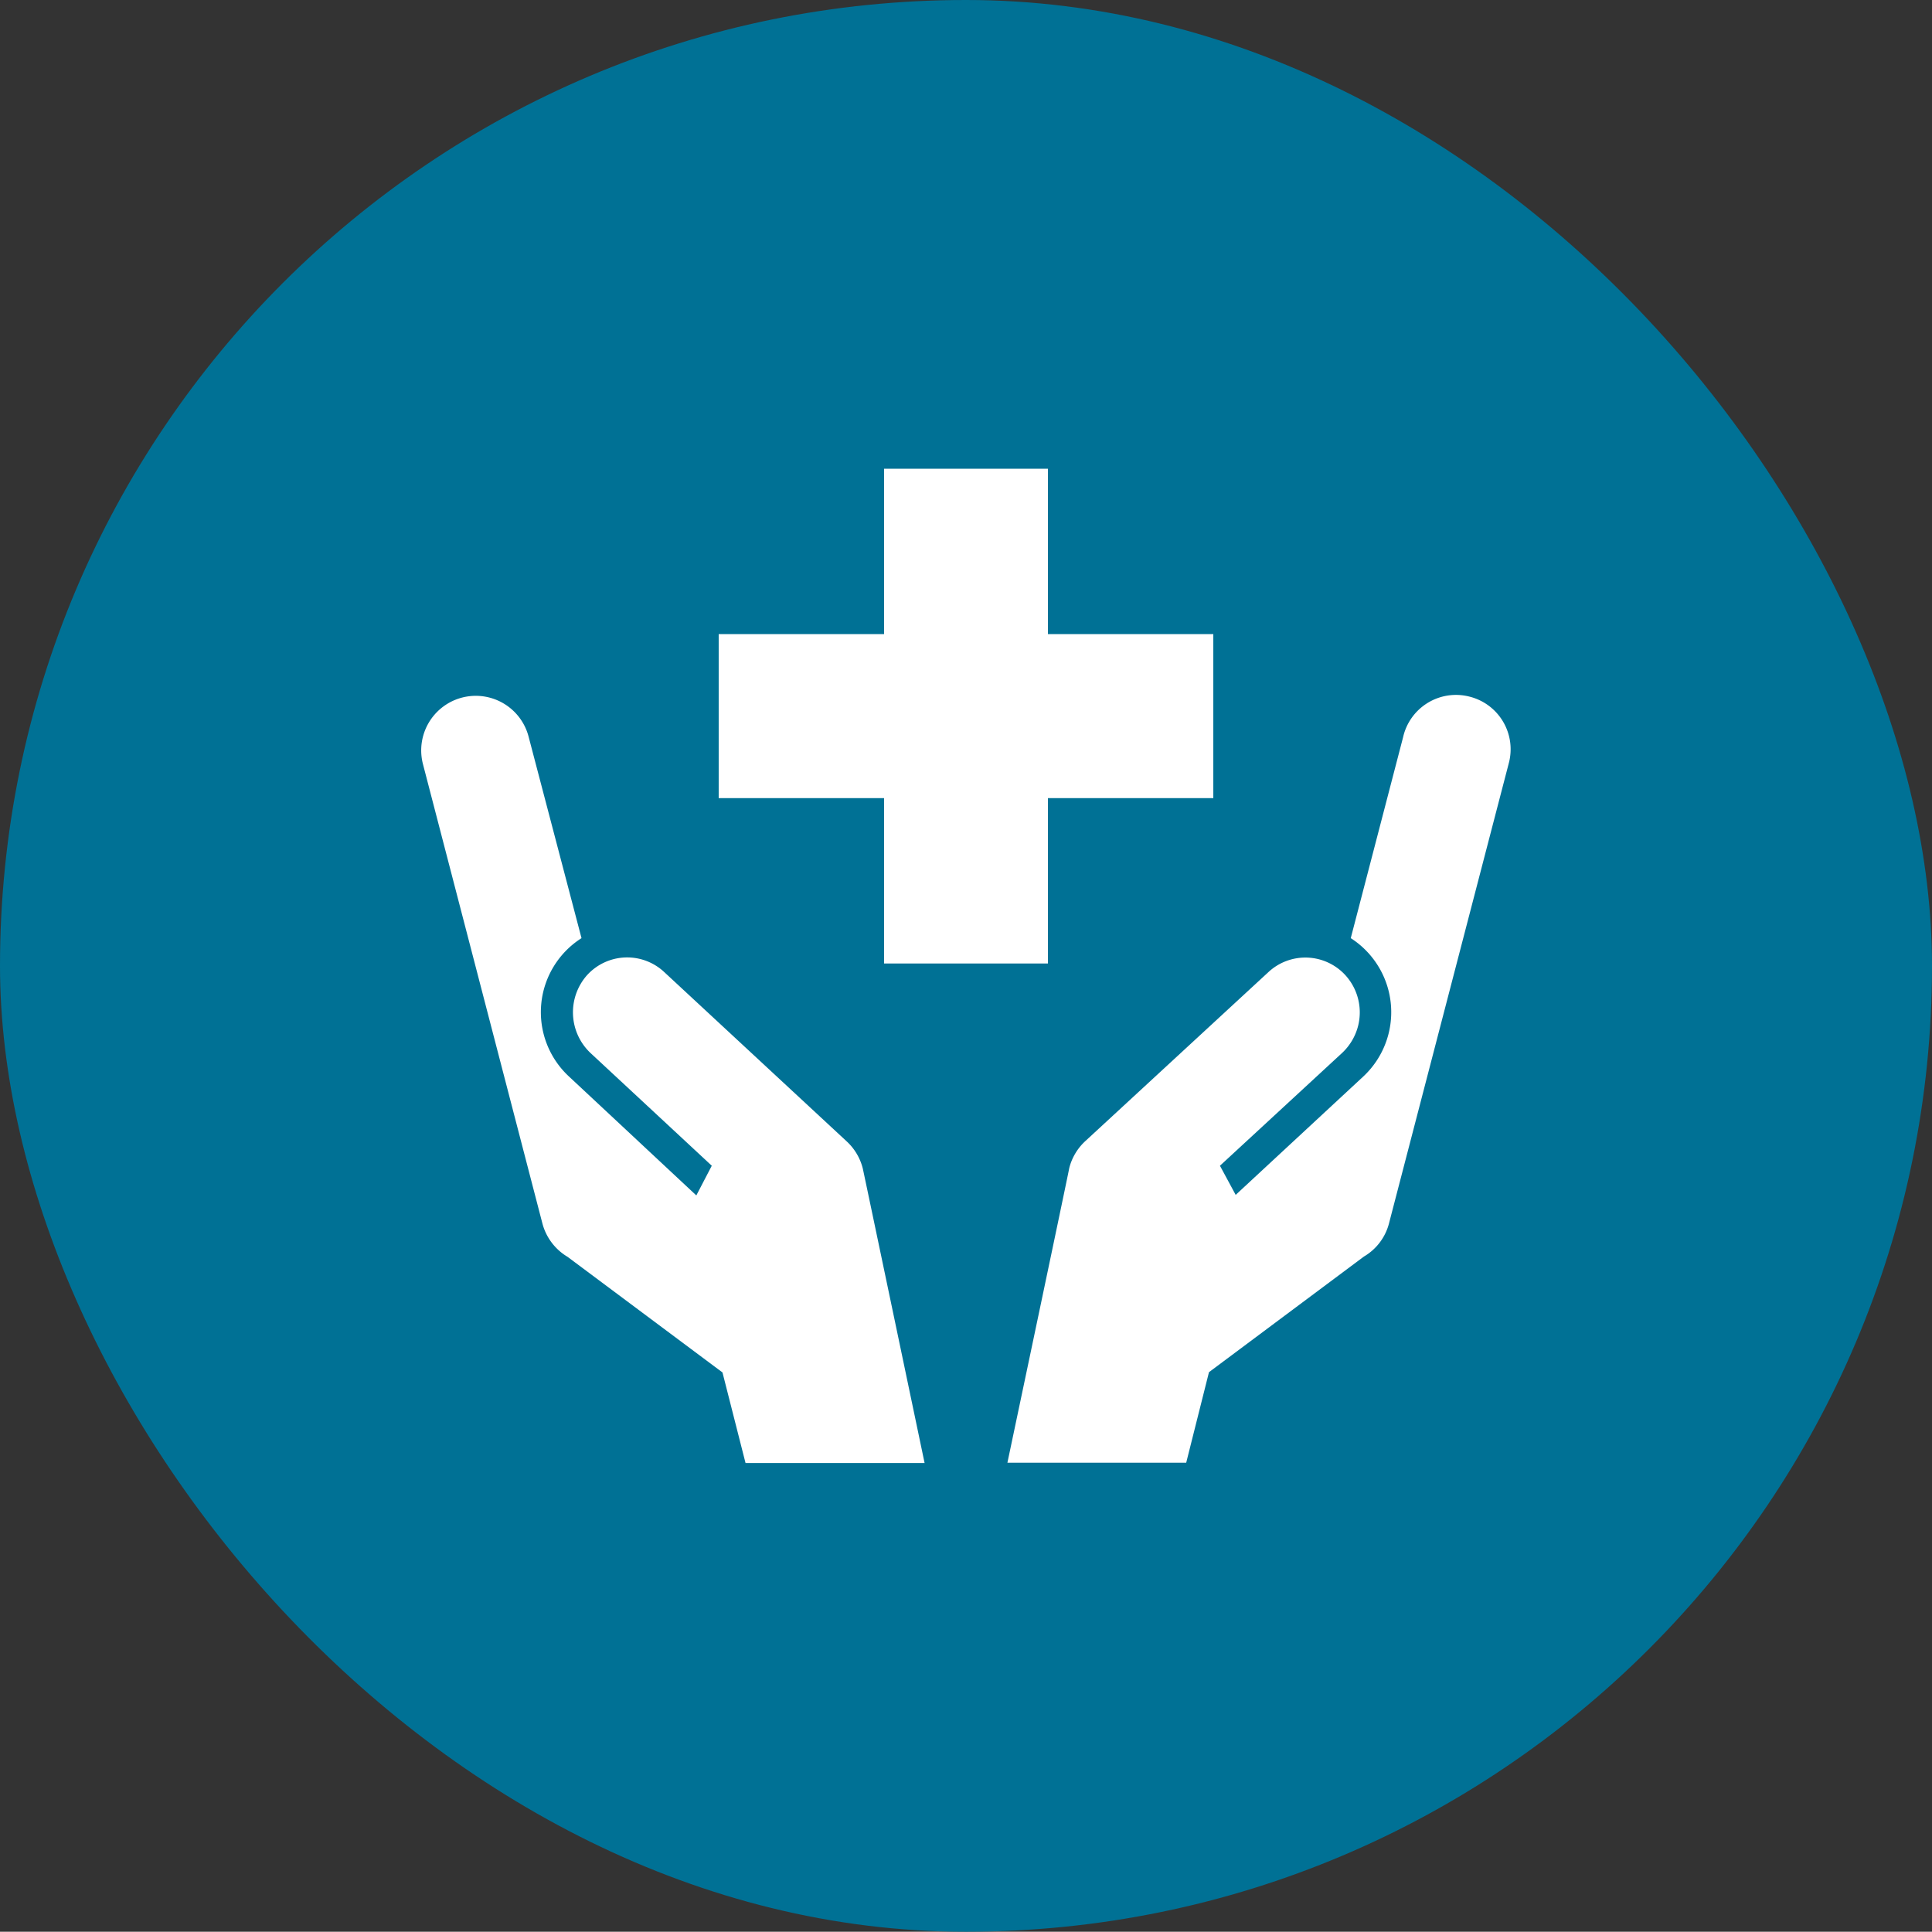
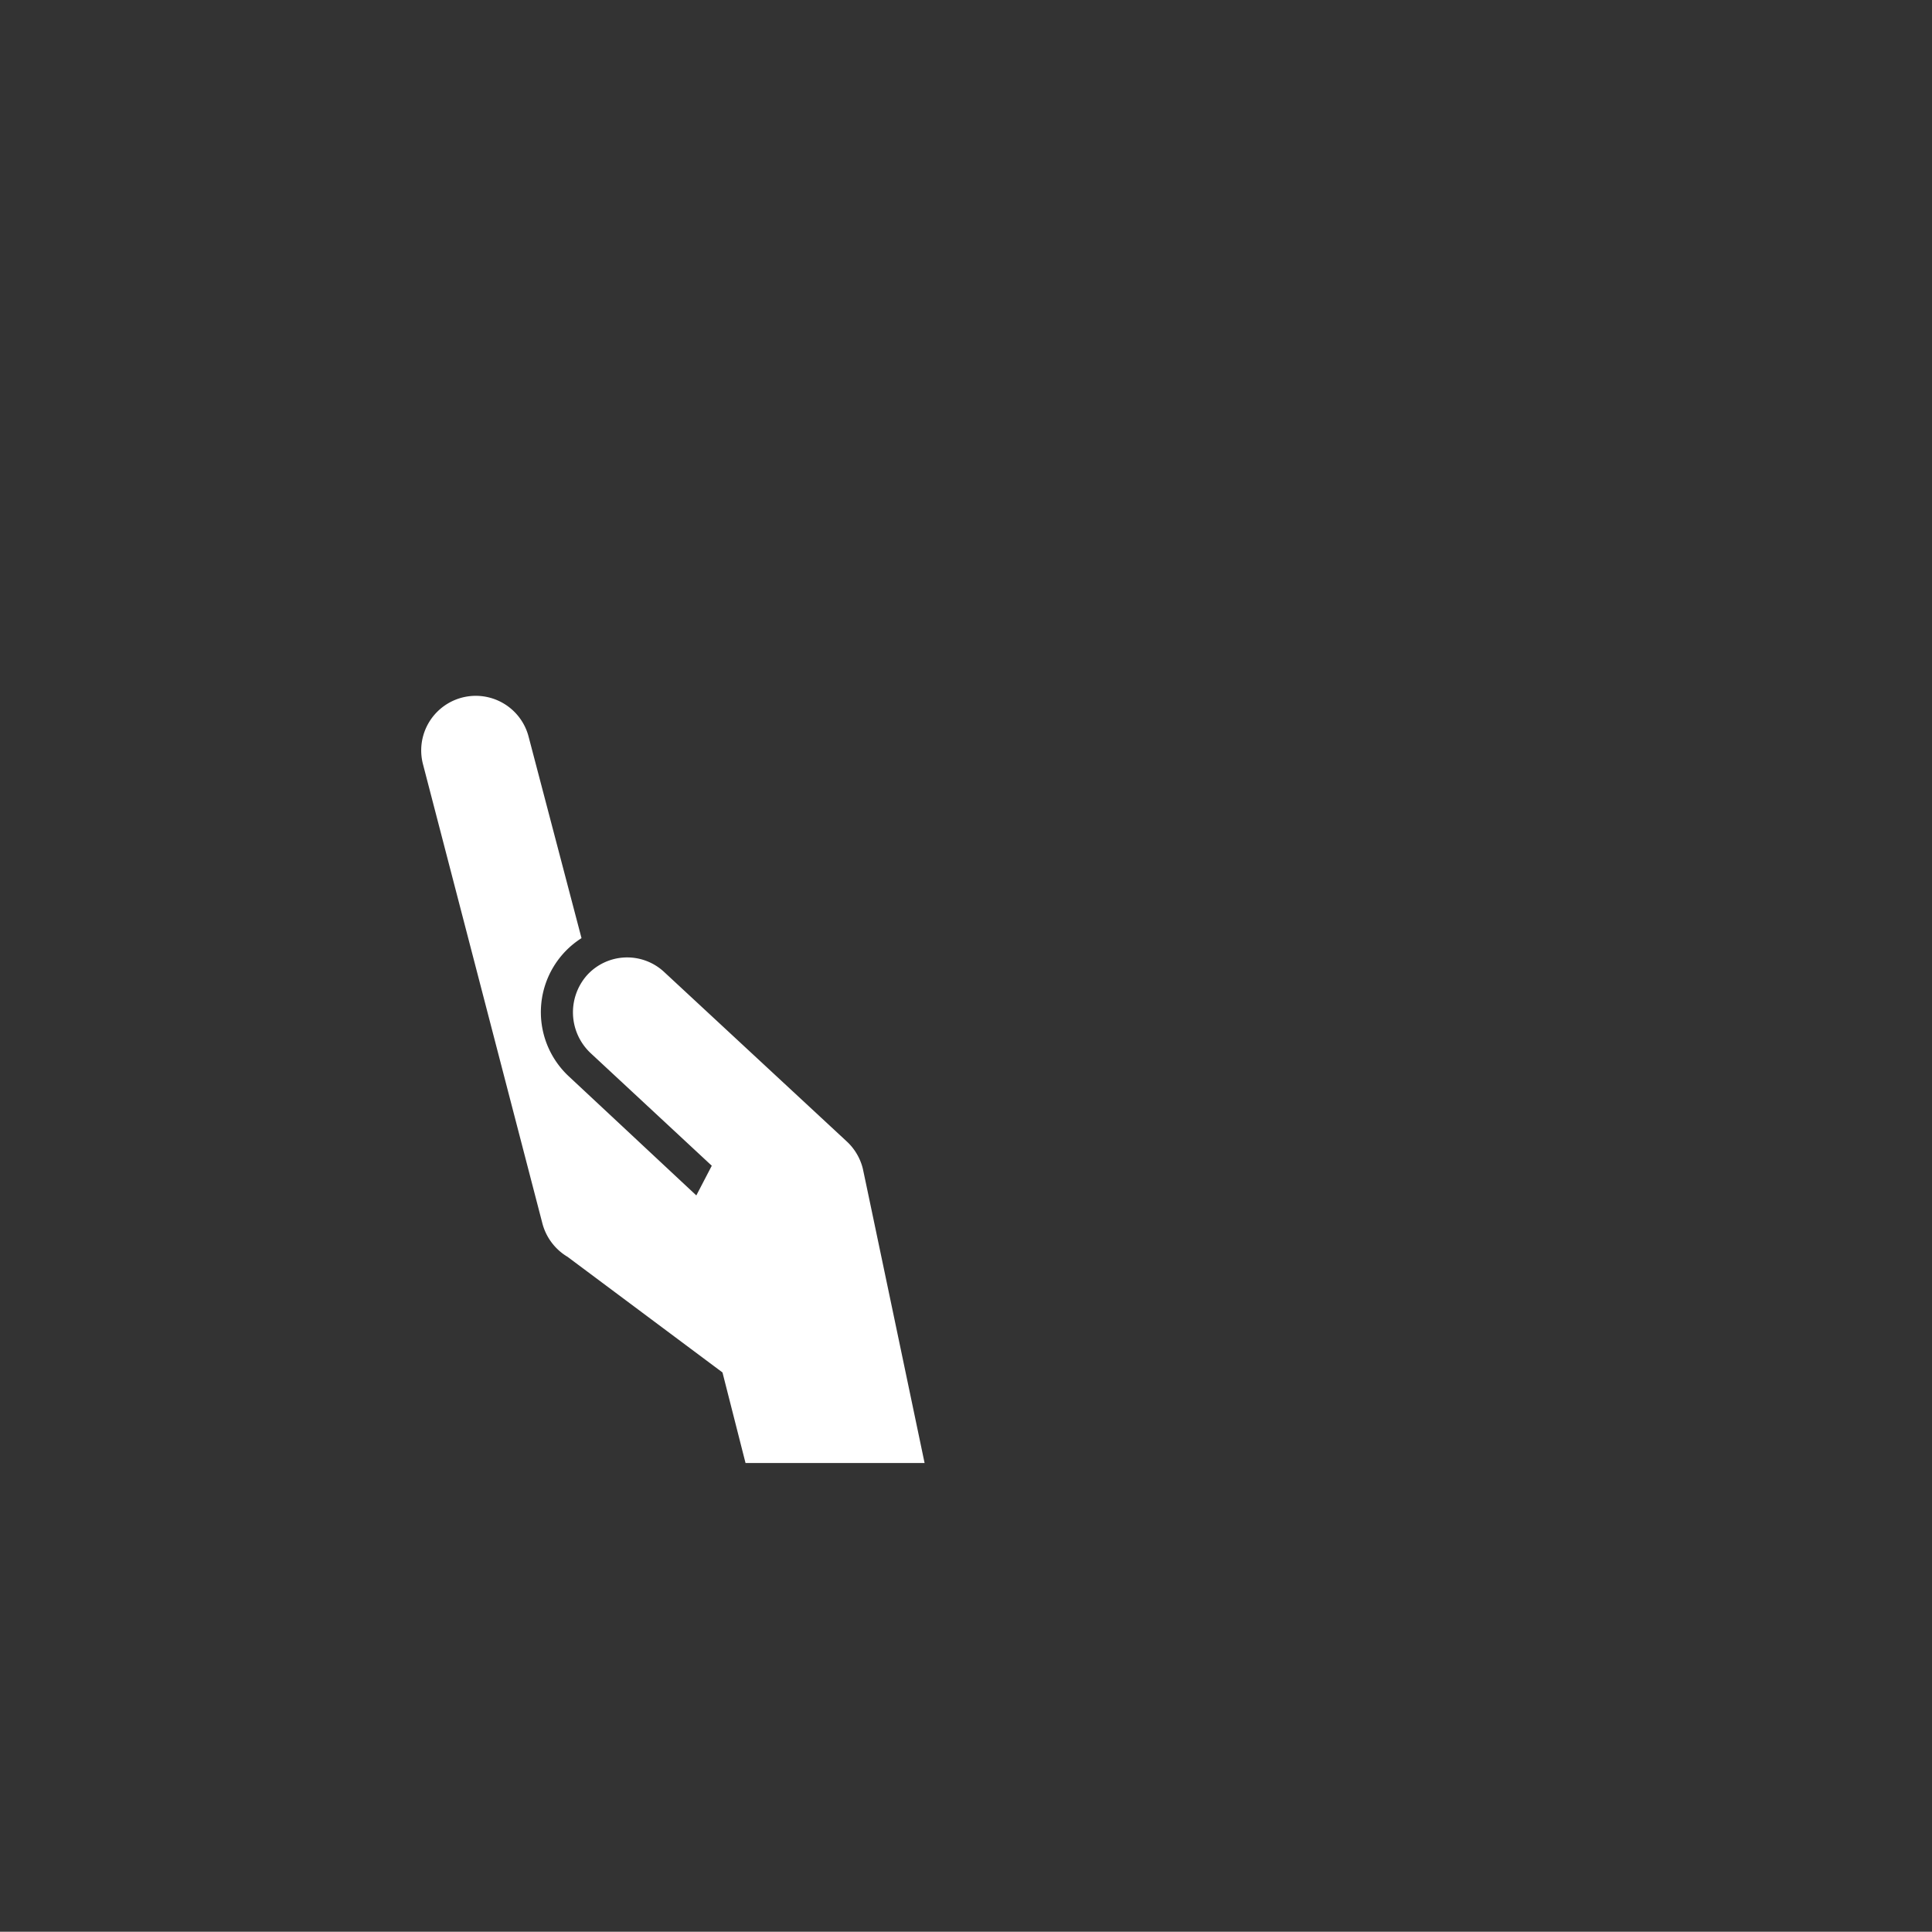
<svg xmlns="http://www.w3.org/2000/svg" viewBox="0 0 142.53 142.51">
  <rect x="0" y="0" width="142.53" height="142.51" fill="#333333" stroke="none" />
  <defs>
    <style>.cls-1{fill:#007195;}.cls-2{fill:#fff;}</style>
  </defs>
  <g id="レイヤー_2" data-name="レイヤー 2">
    <g id="レイヤー_1-2" data-name="レイヤー 1">
-       <rect class="cls-1" width="142.53" height="142.51" rx="71.26" />
      <path class="cls-2" d="M63.65,86.2h0a4.07,4.07,0,0,0-1.19-2L49,71.71a4,4,0,0,0-5.69.23,4.13,4.13,0,0,0,.26,5.75L52.51,86l-1.14,2.19L42,79.44a6.47,6.47,0,0,1,.9-10.23L39,54.36a4,4,0,1,0-7.8,2L40,90.2a4.07,4.07,0,0,0,1.87,2.52l11.43,8.53L55,107.93H68.21S63.68,86.3,63.65,86.2Z" />
-       <path class="cls-2" d="M108.4,51.39a4,4,0,0,0-4.89,3L99.65,69.21a6.49,6.49,0,0,1,.9,10.23l-9.39,8.71L90,86,99,77.69a4.13,4.13,0,0,0,1.19-2,4.08,4.08,0,0,0-.93-3.74,4,4,0,0,0-5.69-.23L80.07,84.18a4.07,4.07,0,0,0-1.19,2h0c0,.1-4.56,21.73-4.56,21.73H87.51l1.68-6.68,11.43-8.53a4,4,0,0,0,1.87-2.52l8.82-33.88A4,4,0,0,0,108.4,51.39Z" />
-       <polygon class="cls-2" points="65.22 71.08 77.31 71.08 77.31 58.88 89.51 58.88 89.51 46.78 77.31 46.78 77.31 34.58 65.22 34.58 65.22 46.78 53.02 46.78 53.02 58.88 65.22 58.88 65.22 71.08" />
    </g>
  </g>
</svg>